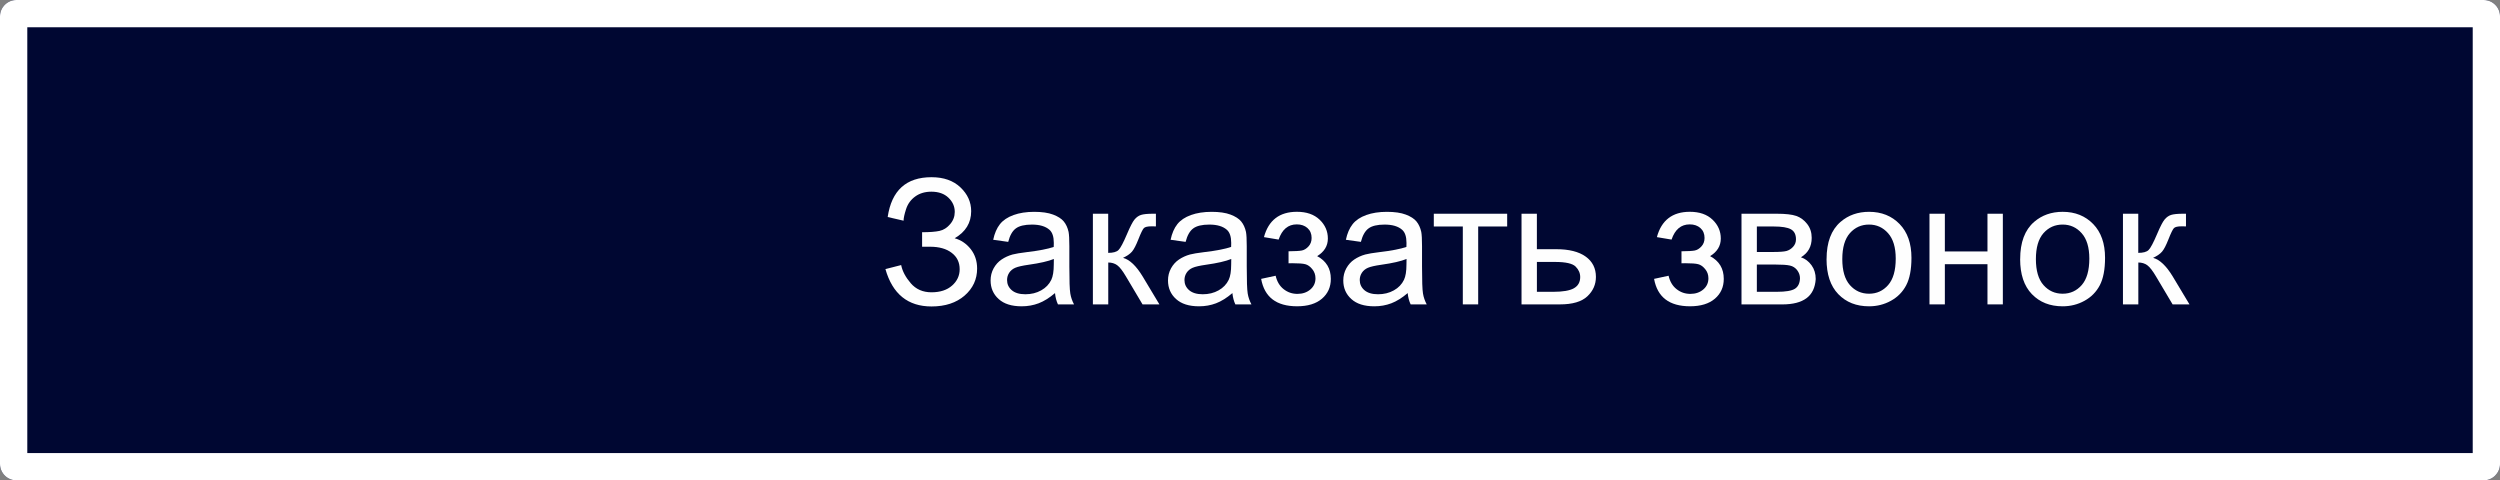
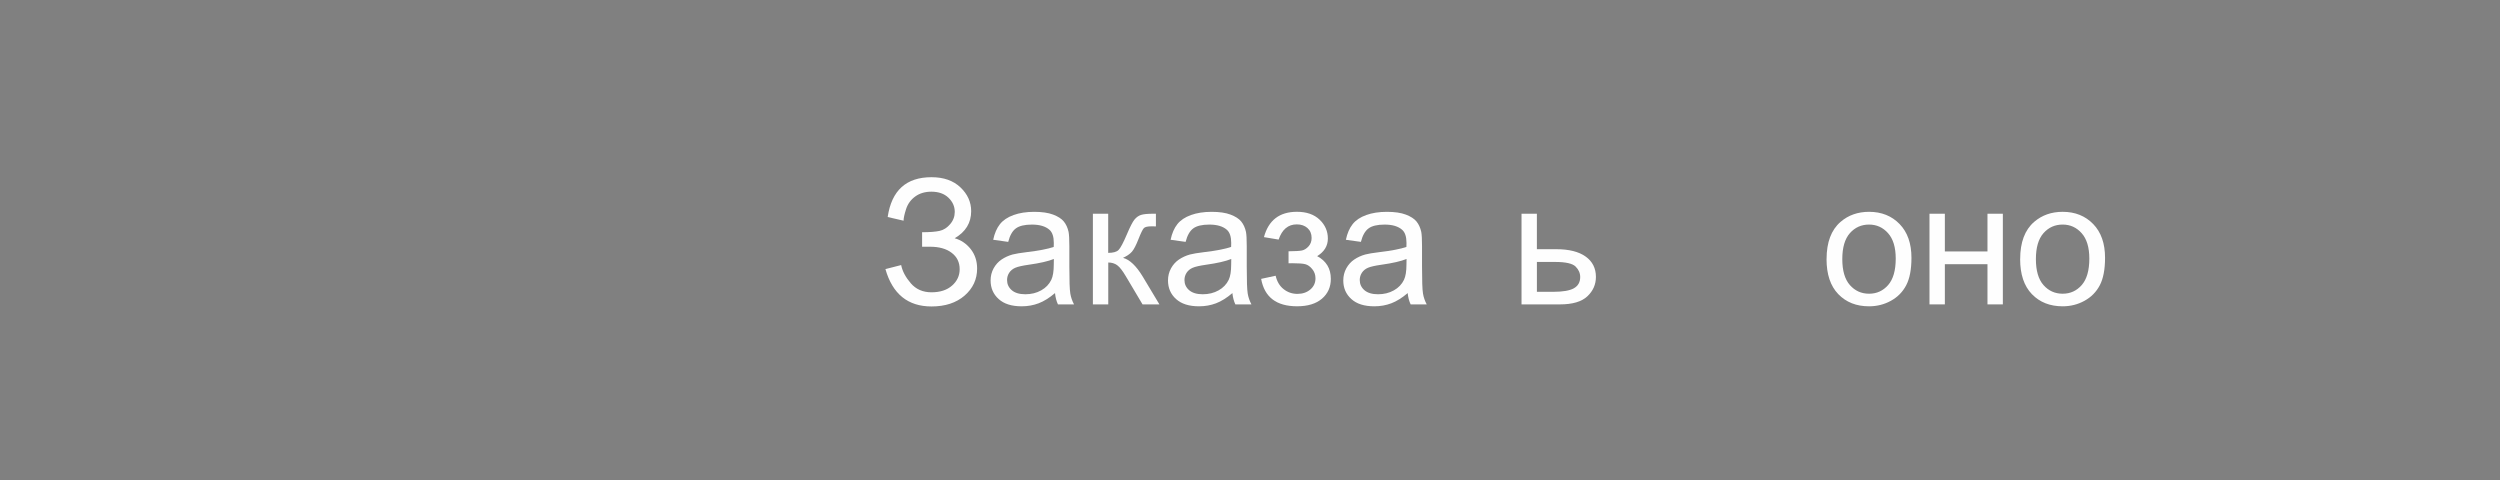
<svg xmlns="http://www.w3.org/2000/svg" xml:space="preserve" width="121.179mm" height="23.283mm" shape-rendering="geometricPrecision" text-rendering="geometricPrecision" image-rendering="optimizeQuality" fill-rule="evenodd" clip-rule="evenodd" viewBox="0 0 121.179 23.283">
  <rect x="0" y="0" width="121.179" height="23.283" fill="#808080" stroke="none" />
  <defs>
    <clipPath id="id0" clip-rule="nonzero">
      <path d="M0.794 0l119.592 0c0.438,0 0.794,0.355 0.794,0.794l0 21.696c0,0.438 -0.355,0.794 -0.794,0.794l-119.592 0c-0.438,-0 -0.794,-0.356 -0.794,-0.794l-0 -21.696c0,-0.438 0.356,-0.794 0.794,-0.794z" />
    </clipPath>
    <clipPath id="id1" clip-rule="nonzero">
      <path d="M0.794 0l119.592 0c0.438,0 0.794,0.355 0.794,0.794l0 21.696c0,0.438 -0.355,0.794 -0.794,0.794l-119.592 0c-0.438,-0 -0.794,-0.356 -0.794,-0.794l-0 -21.696c0,-0.438 0.356,-0.794 0.794,-0.794z" />
    </clipPath>
  </defs>
  <g id="Слой_x0020_1">
    <g clip-path="url(#id0)">
      <polygon fill="white" fill-rule="nonzero" fill-opacity="0" points="-0,0 121.179,0 121.179,23.283 -0,23.283 " />
    </g>
    <g clip-path="url(#id1)">
      <g id="_2502007470752">
-         <path id="_1" fill="#000732" fill-rule="nonzero" stroke="white" stroke-width="2.646" stroke-miterlimit="22.926" d="M0.794 0l119.592 0c0.438,0 0.794,0.355 0.794,0.794l0 21.696c0,0.438 -0.355,0.794 -0.794,0.794l-119.592 0c-0.438,-0 -0.794,-0.356 -0.794,-0.794l-0 -21.696c0,-0.438 0.356,-0.794 0.794,-0.794z" />
-       </g>
+         </g>
    </g>
    <path fill="none" fill-rule="nonzero" d="M0.794 0l119.592 0c0.438,0 0.794,0.355 0.794,0.794l0 21.696c0,0.438 -0.355,0.794 -0.794,0.794l-119.592 0c-0.438,-0 -0.794,-0.356 -0.794,-0.794l-0 -21.696c0,-0.438 0.356,-0.794 0.794,-0.794z" />
    <path fill="#FEFEFE" fill-rule="nonzero" d="M42.919 13.043l0.762 -0.195c0.058,0.293 0.213,0.587 0.464,0.88 0.253,0.293 0.586,0.44 1.002,0.44 0.423,0 0.758,-0.109 1.003,-0.327 0.244,-0.217 0.367,-0.481 0.367,-0.79 0,-0.333 -0.128,-0.6 -0.387,-0.796 -0.257,-0.198 -0.608,-0.296 -1.051,-0.296l-0.383 0 0 -0.703c0.367,0 0.648,-0.021 0.843,-0.064 0.195,-0.042 0.367,-0.151 0.516,-0.326 0.15,-0.174 0.224,-0.373 0.224,-0.596 0,-0.263 -0.102,-0.492 -0.306,-0.687 -0.203,-0.195 -0.48,-0.292 -0.827,-0.292 -0.305,0 -0.565,0.076 -0.779,0.23 -0.214,0.154 -0.363,0.357 -0.446,0.61 -0.082,0.253 -0.123,0.442 -0.123,0.566l-0.77 -0.178c0.189,-1.287 0.897,-1.93 2.124,-1.93 0.591,0 1.058,0.165 1.404,0.494 0.346,0.329 0.519,0.713 0.519,1.153 0,0.565 -0.267,1.002 -0.8,1.312 0.309,0.086 0.567,0.261 0.776,0.523 0.207,0.264 0.312,0.579 0.312,0.945 0,0.522 -0.202,0.958 -0.605,1.31 -0.404,0.351 -0.938,0.528 -1.605,0.528 -1.146,0 -1.891,-0.604 -2.235,-1.812z" />
    <path id="_1_0" fill="#FEFEFE" fill-rule="nonzero" d="M51.141 14.204c-0.277,0.236 -0.543,0.401 -0.799,0.498 -0.255,0.097 -0.529,0.145 -0.823,0.145 -0.483,0 -0.854,-0.117 -1.113,-0.353 -0.26,-0.234 -0.39,-0.535 -0.39,-0.9 0,-0.214 0.049,-0.411 0.147,-0.589 0.099,-0.178 0.227,-0.319 0.385,-0.426 0.159,-0.107 0.337,-0.189 0.536,-0.244 0.147,-0.038 0.368,-0.075 0.663,-0.111 0.601,-0.071 1.046,-0.157 1.329,-0.255 0.003,-0.102 0.004,-0.167 0.004,-0.193 0,-0.302 -0.07,-0.515 -0.212,-0.639 -0.191,-0.168 -0.474,-0.251 -0.85,-0.251 -0.351,0 -0.611,0.062 -0.777,0.185 -0.168,0.123 -0.291,0.34 -0.371,0.653l-0.728 -0.102c0.066,-0.312 0.175,-0.564 0.327,-0.756 0.152,-0.192 0.372,-0.339 0.66,-0.443 0.286,-0.103 0.621,-0.155 0.999,-0.155 0.375,0 0.681,0.044 0.917,0.133 0.234,0.089 0.408,0.199 0.518,0.333 0.11,0.134 0.188,0.303 0.233,0.508 0.024,0.127 0.037,0.356 0.037,0.684l0 0.988c0,0.69 0.015,1.126 0.046,1.311 0.03,0.185 0.092,0.361 0.182,0.531l-0.779 0c-0.075,-0.157 -0.123,-0.34 -0.144,-0.55zm-0.059 -1.651c-0.271,0.11 -0.677,0.203 -1.219,0.279 -0.308,0.044 -0.525,0.093 -0.652,0.148 -0.127,0.055 -0.224,0.136 -0.293,0.24 -0.069,0.106 -0.104,0.223 -0.104,0.353 0,0.196 0.075,0.361 0.226,0.492 0.151,0.131 0.371,0.198 0.66,0.198 0.286,0 0.542,-0.062 0.766,-0.188 0.223,-0.124 0.388,-0.295 0.492,-0.511 0.08,-0.168 0.12,-0.415 0.12,-0.741l0.004 -0.271z" />
    <path id="_2" fill="#FEFEFE" fill-rule="nonzero" d="M52.971 10.36l0.745 0 0 1.897c0.237,0 0.404,-0.045 0.499,-0.137 0.095,-0.09 0.234,-0.354 0.421,-0.793 0.147,-0.347 0.265,-0.576 0.356,-0.686 0.092,-0.11 0.196,-0.185 0.315,-0.223 0.12,-0.038 0.31,-0.058 0.572,-0.058l0.15 0 0 0.614 -0.207 -0.004c-0.196,0 -0.322,0.03 -0.377,0.087 -0.058,0.061 -0.147,0.241 -0.265,0.542 -0.113,0.288 -0.216,0.487 -0.31,0.597 -0.093,0.11 -0.238,0.21 -0.435,0.302 0.32,0.086 0.636,0.384 0.947,0.895l0.817 1.362 -0.818 0 -0.806 -1.357c-0.162,-0.275 -0.303,-0.456 -0.423,-0.543 -0.121,-0.087 -0.265,-0.131 -0.433,-0.131l0 2.032 -0.745 0 0 -4.394z" />
    <path id="_3" fill="#FEFEFE" fill-rule="nonzero" d="M59.74 14.204c-0.277,0.236 -0.543,0.401 -0.799,0.498 -0.255,0.097 -0.529,0.145 -0.823,0.145 -0.483,0 -0.854,-0.117 -1.113,-0.353 -0.26,-0.234 -0.39,-0.535 -0.39,-0.9 0,-0.214 0.049,-0.411 0.147,-0.589 0.099,-0.178 0.227,-0.319 0.385,-0.426 0.159,-0.107 0.337,-0.189 0.536,-0.244 0.147,-0.038 0.368,-0.075 0.663,-0.111 0.601,-0.071 1.046,-0.157 1.329,-0.255 0.003,-0.102 0.004,-0.167 0.004,-0.193 0,-0.302 -0.07,-0.515 -0.212,-0.639 -0.191,-0.168 -0.474,-0.251 -0.85,-0.251 -0.351,0 -0.611,0.062 -0.777,0.185 -0.168,0.123 -0.291,0.34 -0.371,0.653l-0.728 -0.102c0.066,-0.312 0.175,-0.564 0.327,-0.756 0.152,-0.192 0.372,-0.339 0.66,-0.443 0.286,-0.103 0.621,-0.155 0.999,-0.155 0.375,0 0.681,0.044 0.917,0.133 0.234,0.089 0.408,0.199 0.518,0.333 0.11,0.134 0.188,0.303 0.233,0.508 0.024,0.127 0.037,0.356 0.037,0.684l0 0.988c0,0.69 0.015,1.126 0.046,1.311 0.03,0.185 0.092,0.361 0.182,0.531l-0.779 0c-0.075,-0.157 -0.123,-0.34 -0.144,-0.55zm-0.059 -1.651c-0.271,0.11 -0.677,0.203 -1.219,0.279 -0.308,0.044 -0.525,0.093 -0.652,0.148 -0.127,0.055 -0.224,0.136 -0.293,0.24 -0.069,0.106 -0.104,0.223 -0.104,0.353 0,0.196 0.075,0.361 0.226,0.492 0.151,0.131 0.371,0.198 0.66,0.198 0.286,0 0.542,-0.062 0.766,-0.188 0.223,-0.124 0.388,-0.295 0.492,-0.511 0.08,-0.168 0.12,-0.415 0.12,-0.741l0.004 -0.271z" />
    <path id="_4" fill="#FEFEFE" fill-rule="nonzero" d="M62.458 12.764l0 -0.584c0.313,-0.003 0.528,-0.015 0.641,-0.037 0.114,-0.022 0.223,-0.087 0.325,-0.198 0.102,-0.11 0.152,-0.247 0.152,-0.412 0,-0.199 -0.066,-0.36 -0.2,-0.478 -0.134,-0.12 -0.306,-0.179 -0.519,-0.179 -0.419,0 -0.713,0.245 -0.88,0.737l-0.711 -0.119c0.22,-0.818 0.753,-1.228 1.597,-1.228 0.468,0 0.835,0.127 1.102,0.383 0.267,0.255 0.399,0.56 0.399,0.914 0,0.357 -0.174,0.642 -0.519,0.852 0.222,0.118 0.387,0.27 0.498,0.453 0.11,0.183 0.165,0.401 0.165,0.652 0,0.394 -0.144,0.713 -0.43,0.958 -0.288,0.246 -0.689,0.368 -1.205,0.368 -1.002,0 -1.583,-0.443 -1.743,-1.329l0.703 -0.152c0.064,0.279 0.192,0.497 0.387,0.65 0.195,0.154 0.416,0.23 0.667,0.23 0.251,0 0.46,-0.071 0.627,-0.213 0.167,-0.141 0.25,-0.322 0.25,-0.542 0,-0.171 -0.052,-0.319 -0.157,-0.446 -0.104,-0.127 -0.216,-0.206 -0.334,-0.237 -0.119,-0.033 -0.333,-0.048 -0.643,-0.048 -0.025,0 -0.082,0.001 -0.169,0.004z" />
    <path id="_5" fill="#FEFEFE" fill-rule="nonzero" d="M68.236 14.204c-0.277,0.236 -0.543,0.401 -0.799,0.498 -0.255,0.097 -0.529,0.145 -0.823,0.145 -0.483,0 -0.854,-0.117 -1.113,-0.353 -0.26,-0.234 -0.39,-0.535 -0.39,-0.9 0,-0.214 0.049,-0.411 0.147,-0.589 0.099,-0.178 0.227,-0.319 0.385,-0.426 0.159,-0.107 0.337,-0.189 0.536,-0.244 0.147,-0.038 0.368,-0.075 0.663,-0.111 0.601,-0.071 1.046,-0.157 1.329,-0.255 0.003,-0.102 0.004,-0.167 0.004,-0.193 0,-0.302 -0.07,-0.515 -0.212,-0.639 -0.191,-0.168 -0.474,-0.251 -0.85,-0.251 -0.351,0 -0.611,0.062 -0.777,0.185 -0.168,0.123 -0.291,0.34 -0.371,0.653l-0.728 -0.102c0.066,-0.312 0.175,-0.564 0.327,-0.756 0.152,-0.192 0.372,-0.339 0.66,-0.443 0.286,-0.103 0.621,-0.155 0.999,-0.155 0.375,0 0.681,0.044 0.917,0.133 0.234,0.089 0.408,0.199 0.518,0.333 0.11,0.134 0.188,0.303 0.233,0.508 0.024,0.127 0.037,0.356 0.037,0.684l0 0.988c0,0.69 0.015,1.126 0.046,1.311 0.03,0.185 0.092,0.361 0.182,0.531l-0.779 0c-0.075,-0.157 -0.123,-0.34 -0.144,-0.55zm-0.059 -1.651c-0.271,0.11 -0.677,0.203 -1.219,0.279 -0.308,0.044 -0.525,0.093 -0.652,0.148 -0.127,0.055 -0.224,0.136 -0.293,0.24 -0.069,0.106 -0.104,0.223 -0.104,0.353 0,0.196 0.075,0.361 0.226,0.492 0.151,0.131 0.371,0.198 0.66,0.198 0.286,0 0.542,-0.062 0.766,-0.188 0.223,-0.124 0.388,-0.295 0.492,-0.511 0.08,-0.168 0.12,-0.415 0.12,-0.741l0.004 -0.271z" />
-     <polygon id="_6" fill="#FEFEFE" fill-rule="nonzero" points="69.499,10.36 73.055,10.36 73.055,10.978 71.65,10.978 71.65,14.754 70.905,14.754 70.905,10.978 69.499,10.978 " />
    <path id="_7" fill="#FEFEFE" fill-rule="nonzero" d="M73.75 10.36l0.745 0 0 1.719 0.943 0c0.615,0 1.088,0.119 1.421,0.357 0.332,0.238 0.498,0.567 0.498,0.986 0,0.367 -0.138,0.68 -0.416,0.941 -0.277,0.261 -0.72,0.391 -1.329,0.391l-1.861 0 0 -4.394zm0.745 3.785l0.785 0c0.473,0 0.81,-0.058 1.012,-0.174 0.202,-0.116 0.303,-0.296 0.303,-0.542 0,-0.191 -0.075,-0.36 -0.224,-0.509 -0.15,-0.148 -0.48,-0.223 -0.992,-0.223l-0.883 0 0 1.448z" />
-     <path id="_8" fill="#FEFEFE" fill-rule="nonzero" d="M81.504 12.764l0 -0.584c0.313,-0.003 0.528,-0.015 0.641,-0.037 0.114,-0.022 0.223,-0.087 0.325,-0.198 0.102,-0.11 0.152,-0.247 0.152,-0.412 0,-0.199 -0.066,-0.36 -0.2,-0.478 -0.134,-0.12 -0.306,-0.179 -0.519,-0.179 -0.419,0 -0.713,0.245 -0.88,0.737l-0.711 -0.119c0.22,-0.818 0.753,-1.228 1.597,-1.228 0.468,0 0.835,0.127 1.102,0.383 0.267,0.255 0.399,0.56 0.399,0.914 0,0.357 -0.174,0.642 -0.519,0.852 0.222,0.118 0.387,0.27 0.498,0.453 0.11,0.183 0.165,0.401 0.165,0.652 0,0.394 -0.144,0.713 -0.43,0.958 -0.288,0.246 -0.689,0.368 -1.205,0.368 -1.002,0 -1.583,-0.443 -1.743,-1.329l0.703 -0.152c0.064,0.279 0.192,0.497 0.387,0.65 0.195,0.154 0.416,0.23 0.667,0.23 0.251,0 0.46,-0.071 0.627,-0.213 0.167,-0.141 0.25,-0.322 0.25,-0.542 0,-0.171 -0.052,-0.319 -0.157,-0.446 -0.104,-0.127 -0.216,-0.206 -0.334,-0.237 -0.119,-0.033 -0.333,-0.048 -0.643,-0.048 -0.025,0 -0.082,0.001 -0.169,0.004z" />
-     <path id="_9" fill="#FEFEFE" fill-rule="nonzero" d="M84.412 10.36l1.714 0c0.42,0 0.734,0.035 0.94,0.106 0.205,0.071 0.381,0.199 0.528,0.387 0.148,0.189 0.222,0.413 0.222,0.676 0,0.21 -0.044,0.394 -0.13,0.549 -0.087,0.157 -0.217,0.288 -0.392,0.392 0.206,0.069 0.377,0.198 0.514,0.387 0.136,0.188 0.203,0.412 0.203,0.67 -0.027,0.416 -0.176,0.725 -0.446,0.926 -0.27,0.202 -0.662,0.302 -1.175,0.302l-1.977 0 0 -4.394zm0.745 1.854l0.79 0c0.315,0 0.532,-0.017 0.649,-0.049 0.118,-0.034 0.224,-0.1 0.318,-0.202 0.093,-0.1 0.14,-0.222 0.14,-0.363 0,-0.233 -0.082,-0.394 -0.244,-0.485 -0.164,-0.092 -0.443,-0.137 -0.838,-0.137l-0.814 0 0 1.236zm0 1.93l0.978 0c0.42,0 0.71,-0.049 0.866,-0.147 0.157,-0.099 0.238,-0.267 0.247,-0.508 0,-0.14 -0.045,-0.271 -0.135,-0.391 -0.092,-0.12 -0.21,-0.196 -0.356,-0.227 -0.145,-0.033 -0.38,-0.048 -0.701,-0.048l-0.899 0 0 1.321z" />
    <path id="_10" fill="#FEFEFE" fill-rule="nonzero" d="M88.537 12.557c0,-0.811 0.226,-1.413 0.679,-1.803 0.377,-0.325 0.838,-0.487 1.381,-0.487 0.603,0 1.097,0.198 1.48,0.593 0.382,0.394 0.574,0.94 0.574,1.635 0,0.564 -0.085,1.008 -0.254,1.331 -0.169,0.323 -0.416,0.574 -0.741,0.753 -0.323,0.179 -0.677,0.268 -1.06,0.268 -0.615,0 -1.112,-0.196 -1.492,-0.59 -0.38,-0.394 -0.569,-0.961 -0.569,-1.7zm0.762 0.001c0,0.562 0.123,0.982 0.368,1.26 0.247,0.279 0.556,0.419 0.93,0.419 0.37,0 0.677,-0.14 0.924,-0.42 0.245,-0.281 0.368,-0.708 0.368,-1.283 0,-0.542 -0.124,-0.953 -0.371,-1.23 -0.247,-0.279 -0.555,-0.419 -0.921,-0.419 -0.374,0 -0.683,0.138 -0.93,0.416 -0.245,0.278 -0.368,0.697 -0.368,1.257z" />
    <polygon id="_11" fill="#FEFEFE" fill-rule="nonzero" points="93.525,10.36 94.27,10.36 94.27,12.188 96.336,12.188 96.336,10.36 97.081,10.36 97.081,14.754 96.336,14.754 96.336,12.806 94.27,12.806 94.27,14.754 93.525,14.754 " />
    <path id="_12" fill="#FEFEFE" fill-rule="nonzero" d="M97.921 12.557c0,-0.811 0.226,-1.413 0.679,-1.803 0.377,-0.325 0.838,-0.487 1.381,-0.487 0.603,0 1.097,0.198 1.48,0.593 0.382,0.394 0.574,0.94 0.574,1.635 0,0.564 -0.085,1.008 -0.254,1.331 -0.169,0.323 -0.416,0.574 -0.741,0.753 -0.323,0.179 -0.677,0.268 -1.06,0.268 -0.615,0 -1.112,-0.196 -1.492,-0.59 -0.38,-0.394 -0.569,-0.961 -0.569,-1.7zm0.762 0.001c0,0.562 0.123,0.982 0.368,1.26 0.247,0.279 0.556,0.419 0.93,0.419 0.37,0 0.677,-0.14 0.924,-0.42 0.245,-0.281 0.368,-0.708 0.368,-1.283 0,-0.542 -0.124,-0.953 -0.371,-1.23 -0.247,-0.279 -0.555,-0.419 -0.921,-0.419 -0.374,0 -0.683,0.138 -0.93,0.416 -0.245,0.278 -0.368,0.697 -0.368,1.257z" />
-     <path id="_13" fill="#FEFEFE" fill-rule="nonzero" d="M102.9 10.36l0.745 0 0 1.897c0.237,0 0.404,-0.045 0.499,-0.137 0.095,-0.09 0.234,-0.354 0.421,-0.793 0.147,-0.347 0.265,-0.576 0.356,-0.686 0.092,-0.11 0.196,-0.185 0.315,-0.223 0.12,-0.038 0.31,-0.058 0.572,-0.058l0.15 0 0 0.614 -0.207 -0.004c-0.196,0 -0.322,0.03 -0.377,0.087 -0.058,0.061 -0.147,0.241 -0.265,0.542 -0.113,0.288 -0.216,0.487 -0.31,0.597 -0.093,0.11 -0.238,0.21 -0.435,0.302 0.32,0.086 0.636,0.384 0.947,0.895l0.817 1.362 -0.818 0 -0.806 -1.357c-0.162,-0.275 -0.303,-0.456 -0.423,-0.543 -0.121,-0.087 -0.265,-0.131 -0.433,-0.131l0 2.032 -0.745 0 0 -4.394z" />
  </g>
</svg>